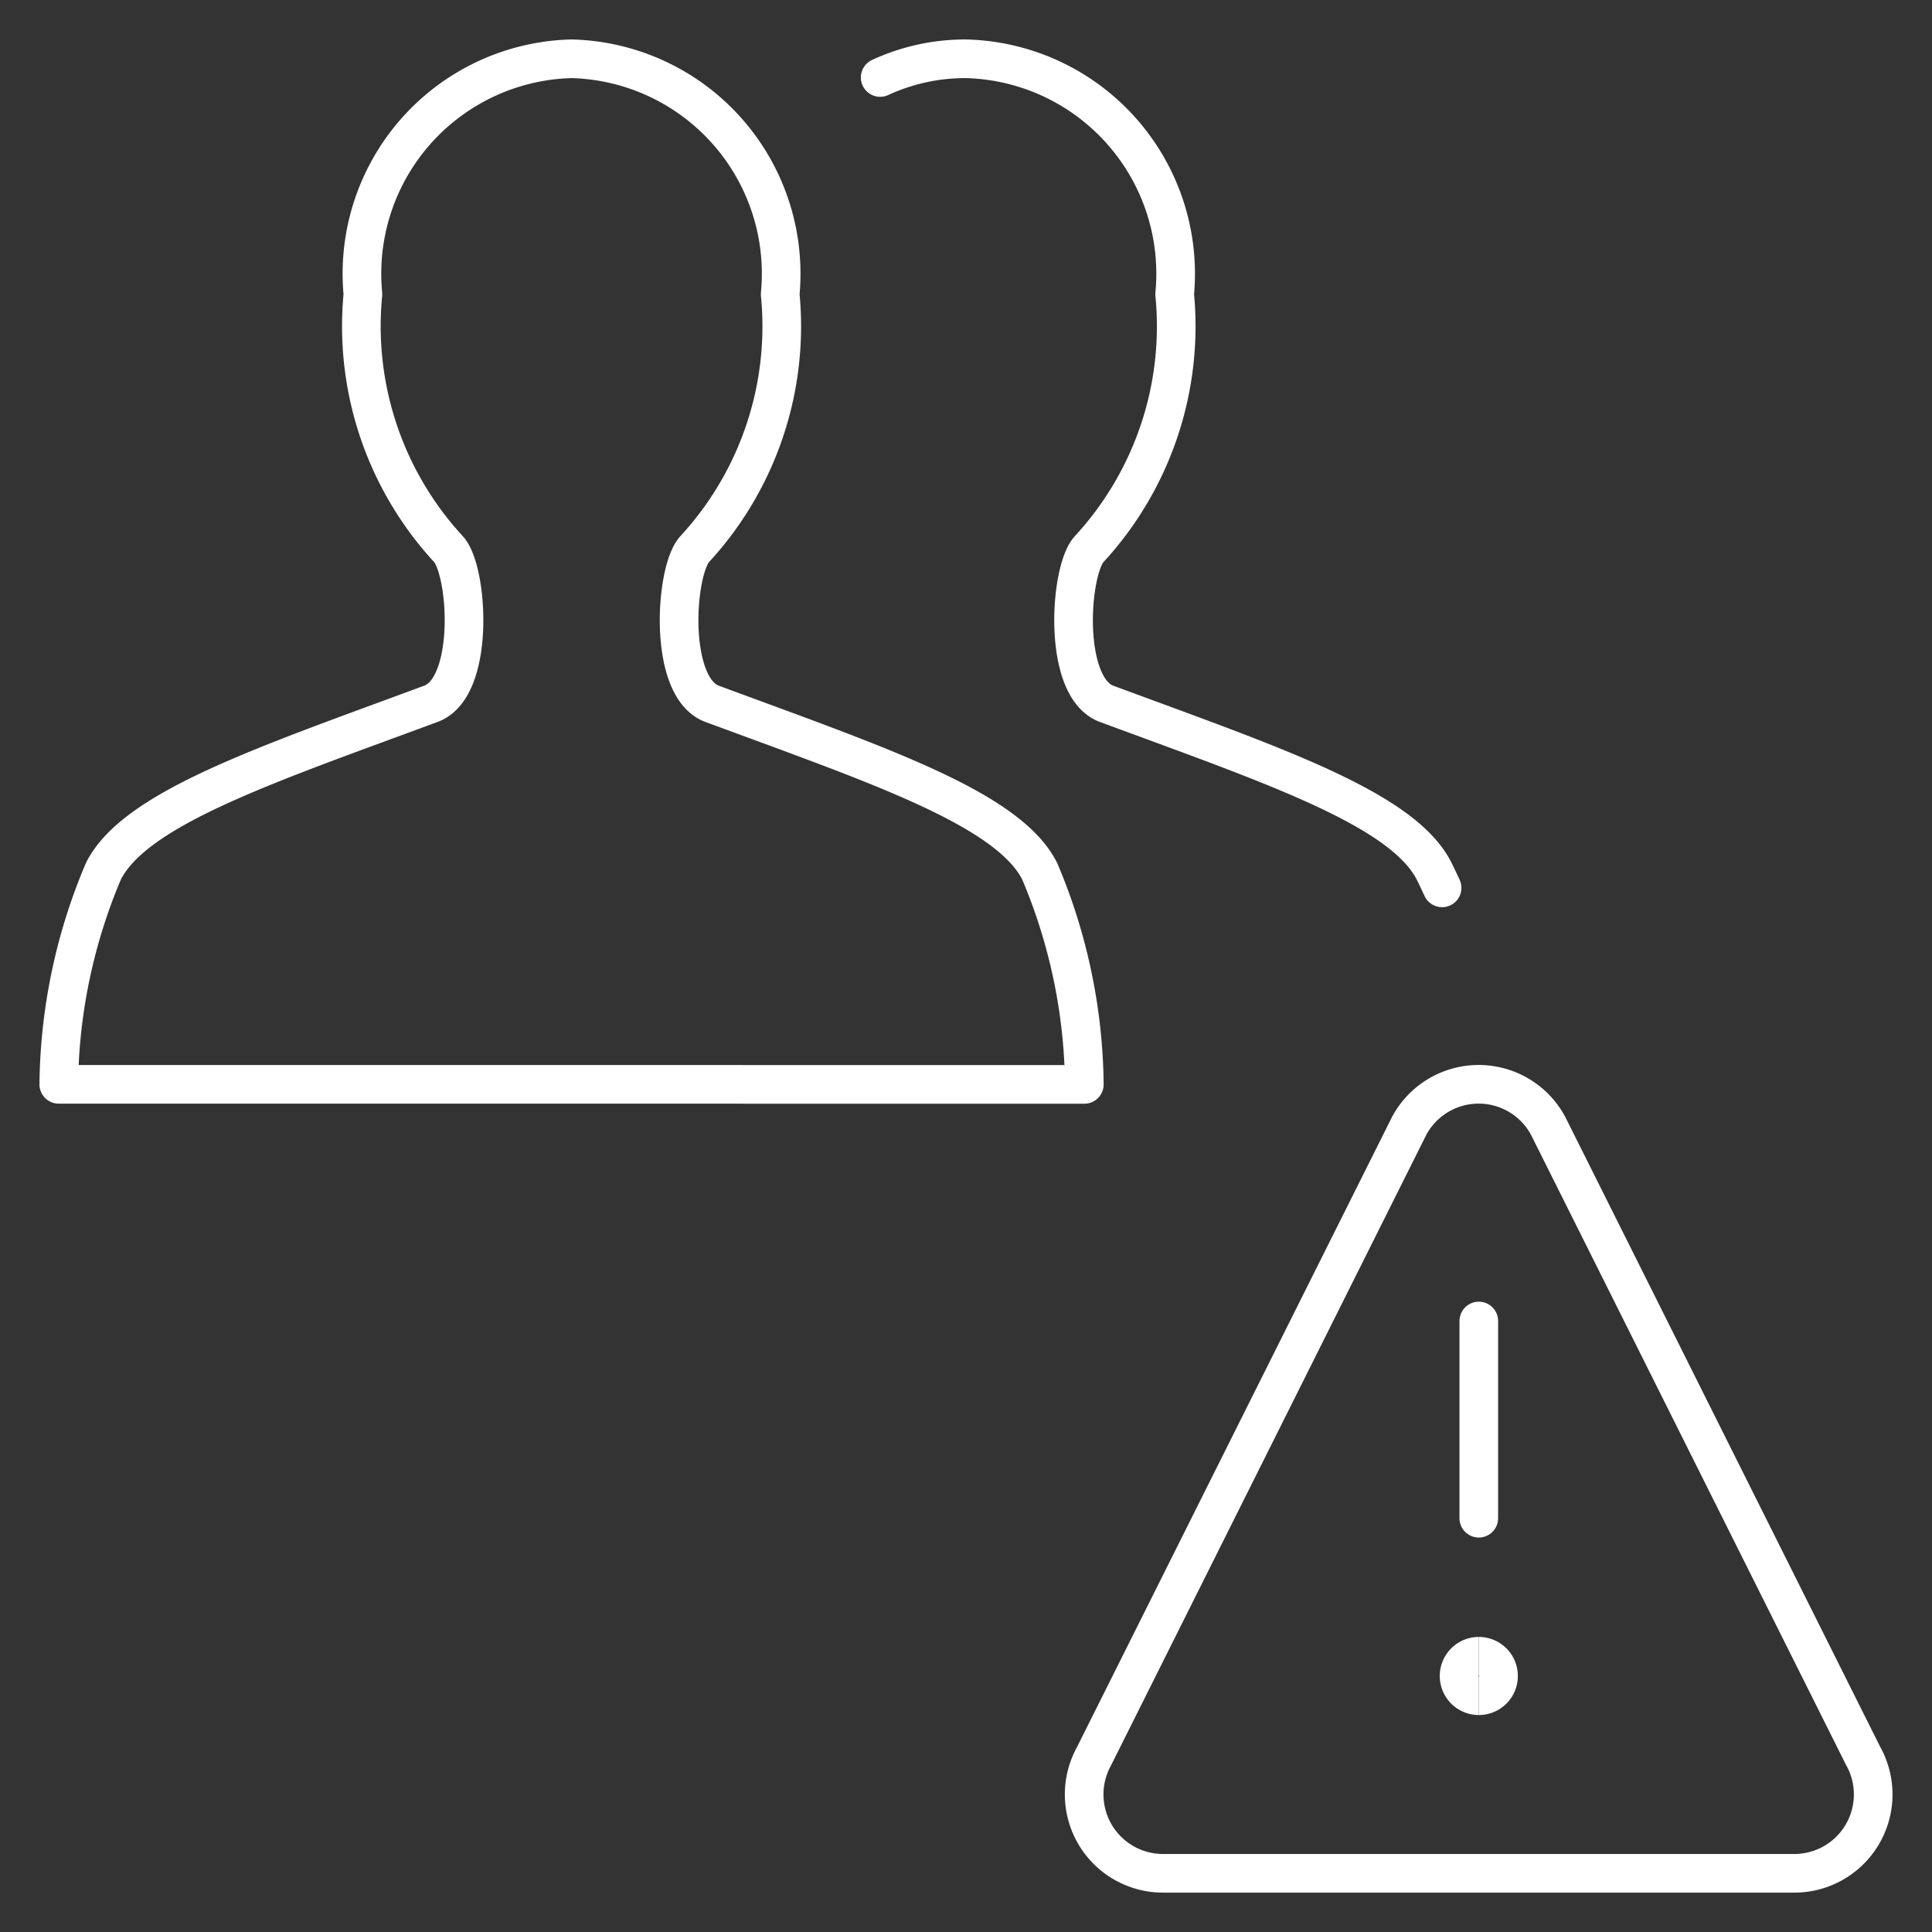
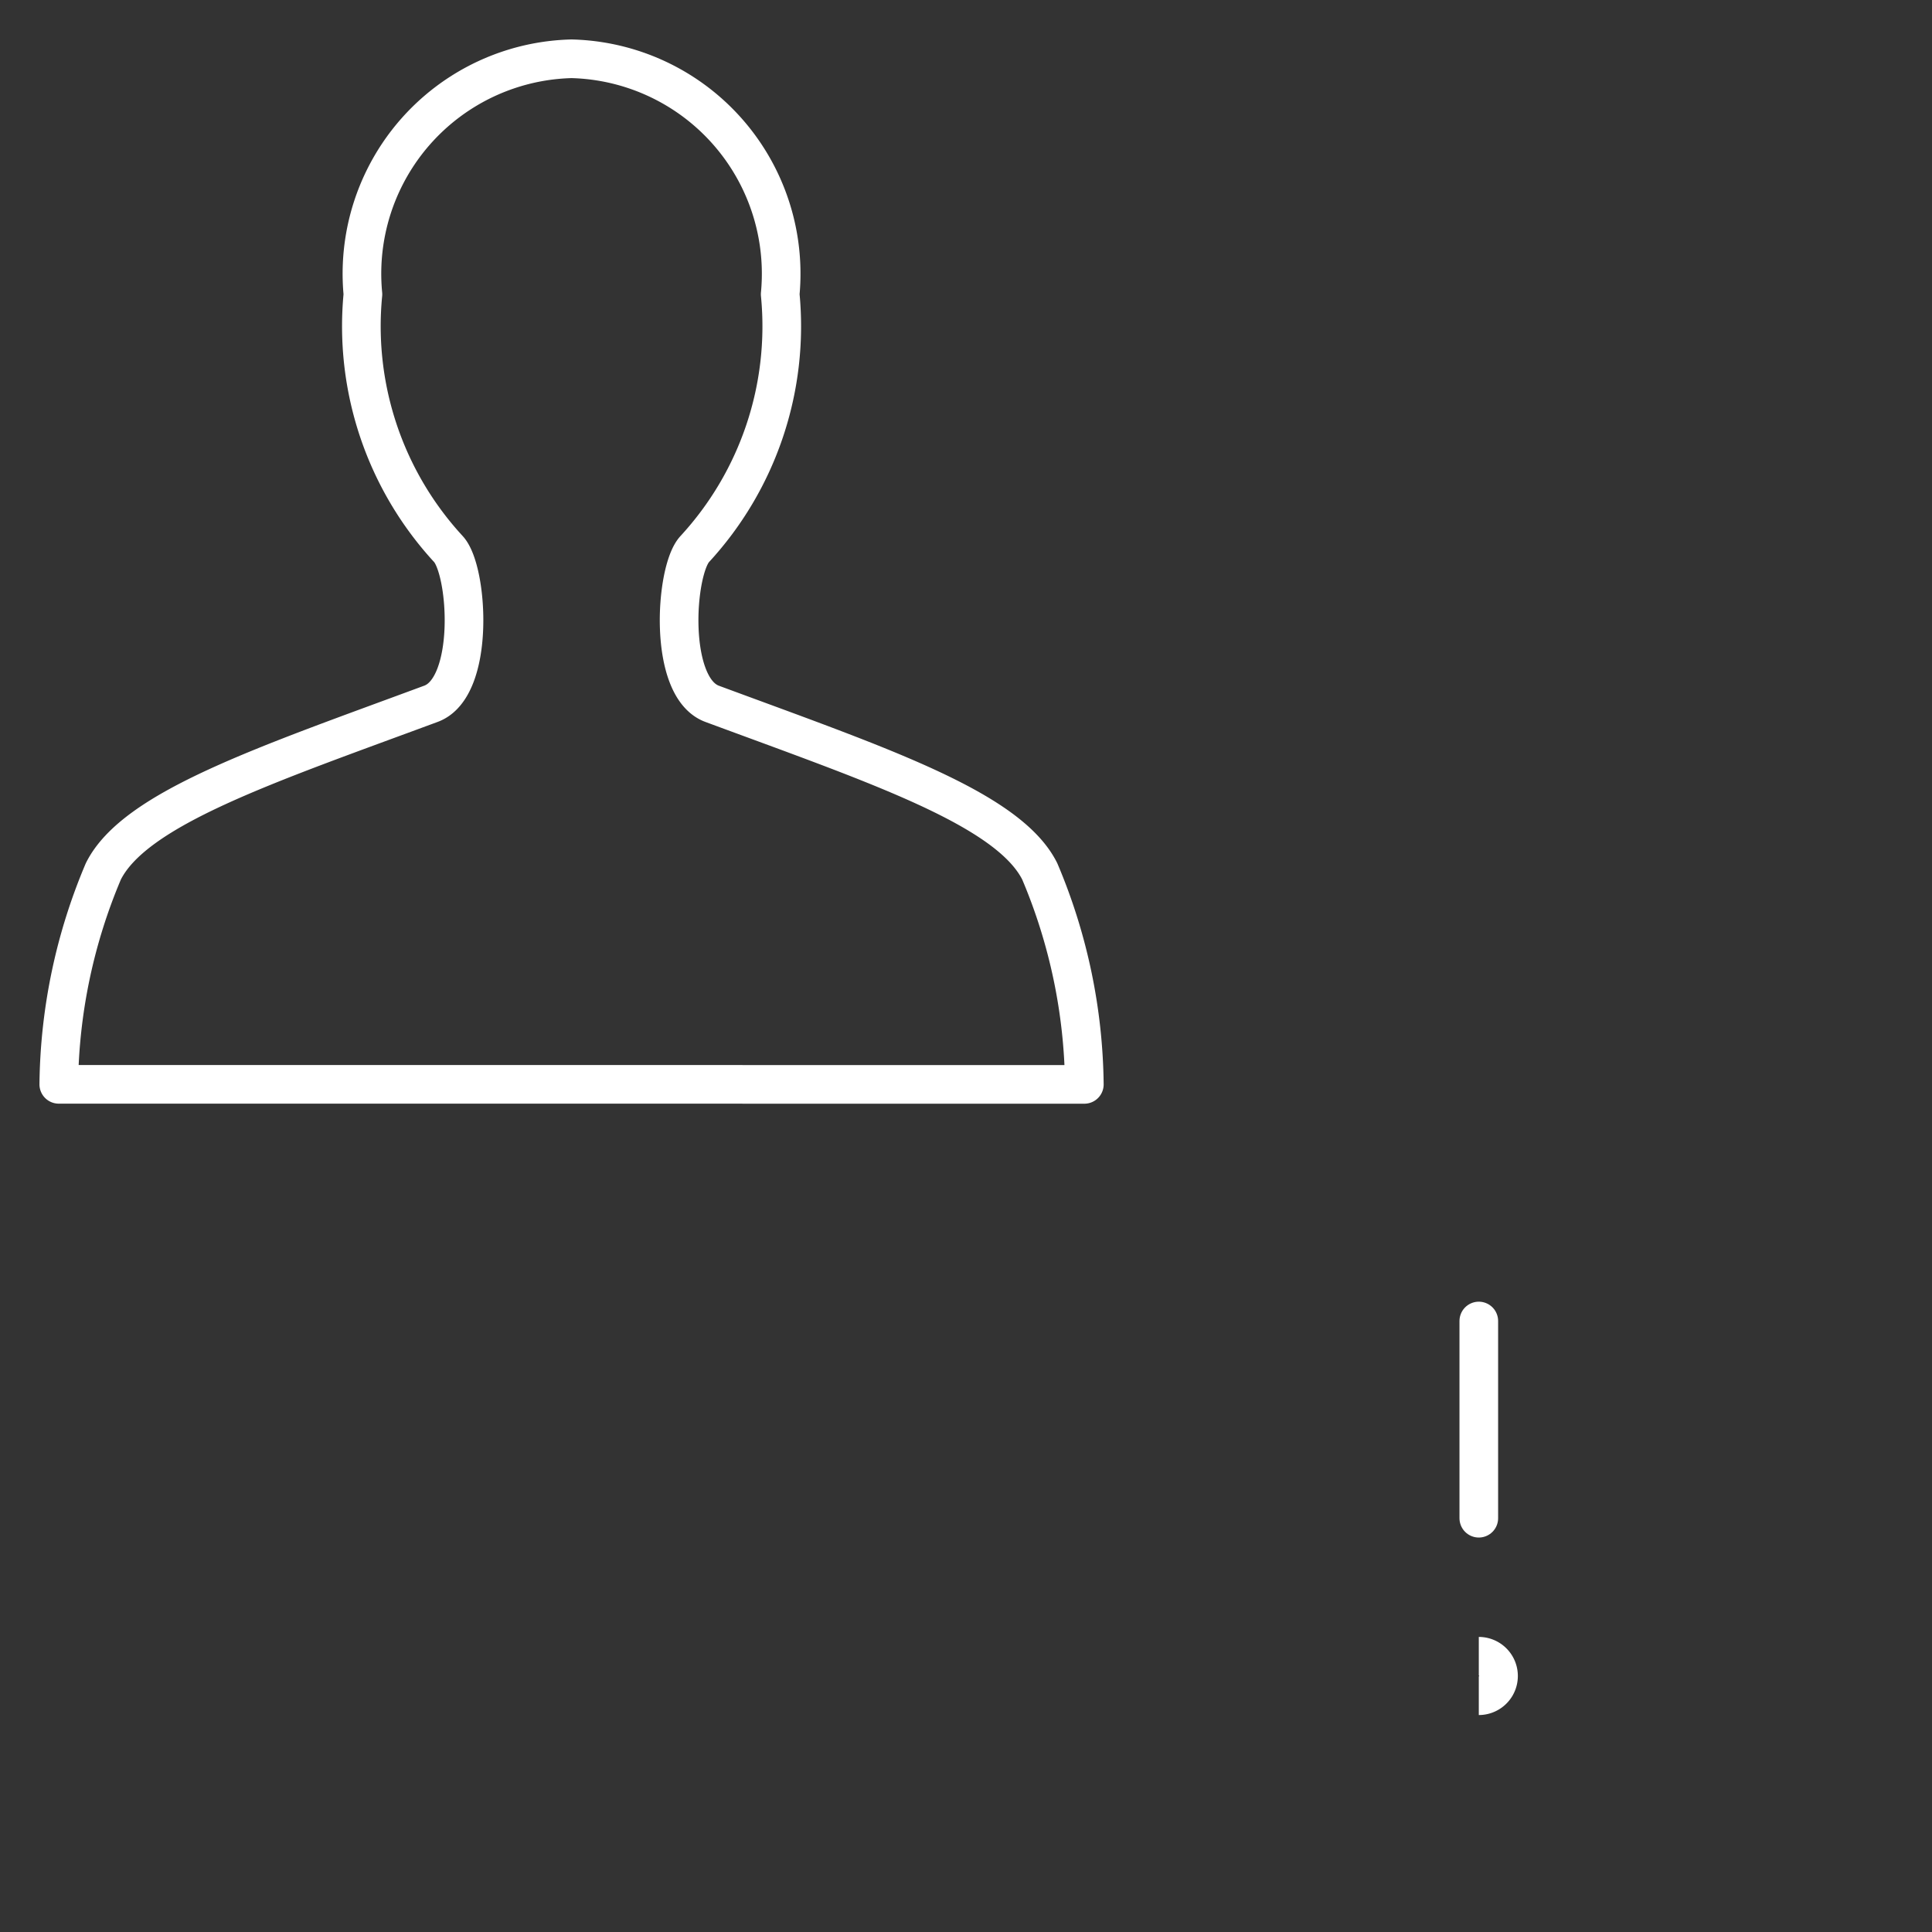
<svg xmlns="http://www.w3.org/2000/svg" fill="none" viewBox="-0.4 -0.4 40 40" id="Multiple-Actions-Warning--Streamline-Streamline--3.0.svg" height="40" width="40">
  <rect x="-0.4" y="-0.4" width="40" height="40" fill="#333333" stroke="none" />
  <desc>Multiple Actions Warning Streamline Icon: https://streamlinehq.com</desc>
  <path stroke="#fff" stroke-linecap="round" stroke-linejoin="round" d="M30.217 31.033v-4.083" stroke-width="0.8" />
-   <path stroke="#fff" stroke-linecap="round" stroke-linejoin="round" d="m38.181 35.968 -6.533 -13.067a1.633 1.633 0 0 0 -2.868 0l-6.533 13.067a1.633 1.633 0 0 0 1.437 2.417h13.067a1.633 1.633 0 0 0 1.431 -2.417Z" stroke-width="0.8" />
-   <path stroke="#fff" d="M30.217 34.708a0.408 0.408 0 1 1 0 -0.817" stroke-width="0.8" />
  <path stroke="#fff" d="M30.217 34.708a0.408 0.408 0 1 0 0 -0.817" stroke-width="0.8" />
  <path stroke="#fff" stroke-linecap="round" stroke-linejoin="round" d="M0.817 22.05a11.597 11.597 0 0 1 0.923 -4.41c0.653 -1.307 3.37 -2.205 6.783 -3.469 0.923 -0.341 0.771 -2.751 0.363 -3.201a6.806 6.806 0 0 1 -1.772 -5.277A4.451 4.451 0 0 1 11.433 0.817a4.451 4.451 0 0 1 4.32 4.875A6.806 6.806 0 0 1 13.981 10.971c-0.408 0.451 -0.56 2.86 0.363 3.201 3.414 1.264 6.132 2.167 6.783 3.469a11.597 11.597 0 0 1 0.923 4.41L0.817 22.05Z" stroke-width="0.8" />
-   <path stroke="#fff" stroke-linecap="round" stroke-linejoin="round" d="M17.823 1.204A4.203 4.203 0 0 1 19.6 0.817a4.451 4.451 0 0 1 4.32 4.875 6.806 6.806 0 0 1 -1.772 5.279c-0.408 0.451 -0.56 2.86 0.363 3.201 3.414 1.264 6.132 2.167 6.783 3.469 0.056 0.111 0.108 0.225 0.163 0.341" stroke-width="0.8" />
</svg>